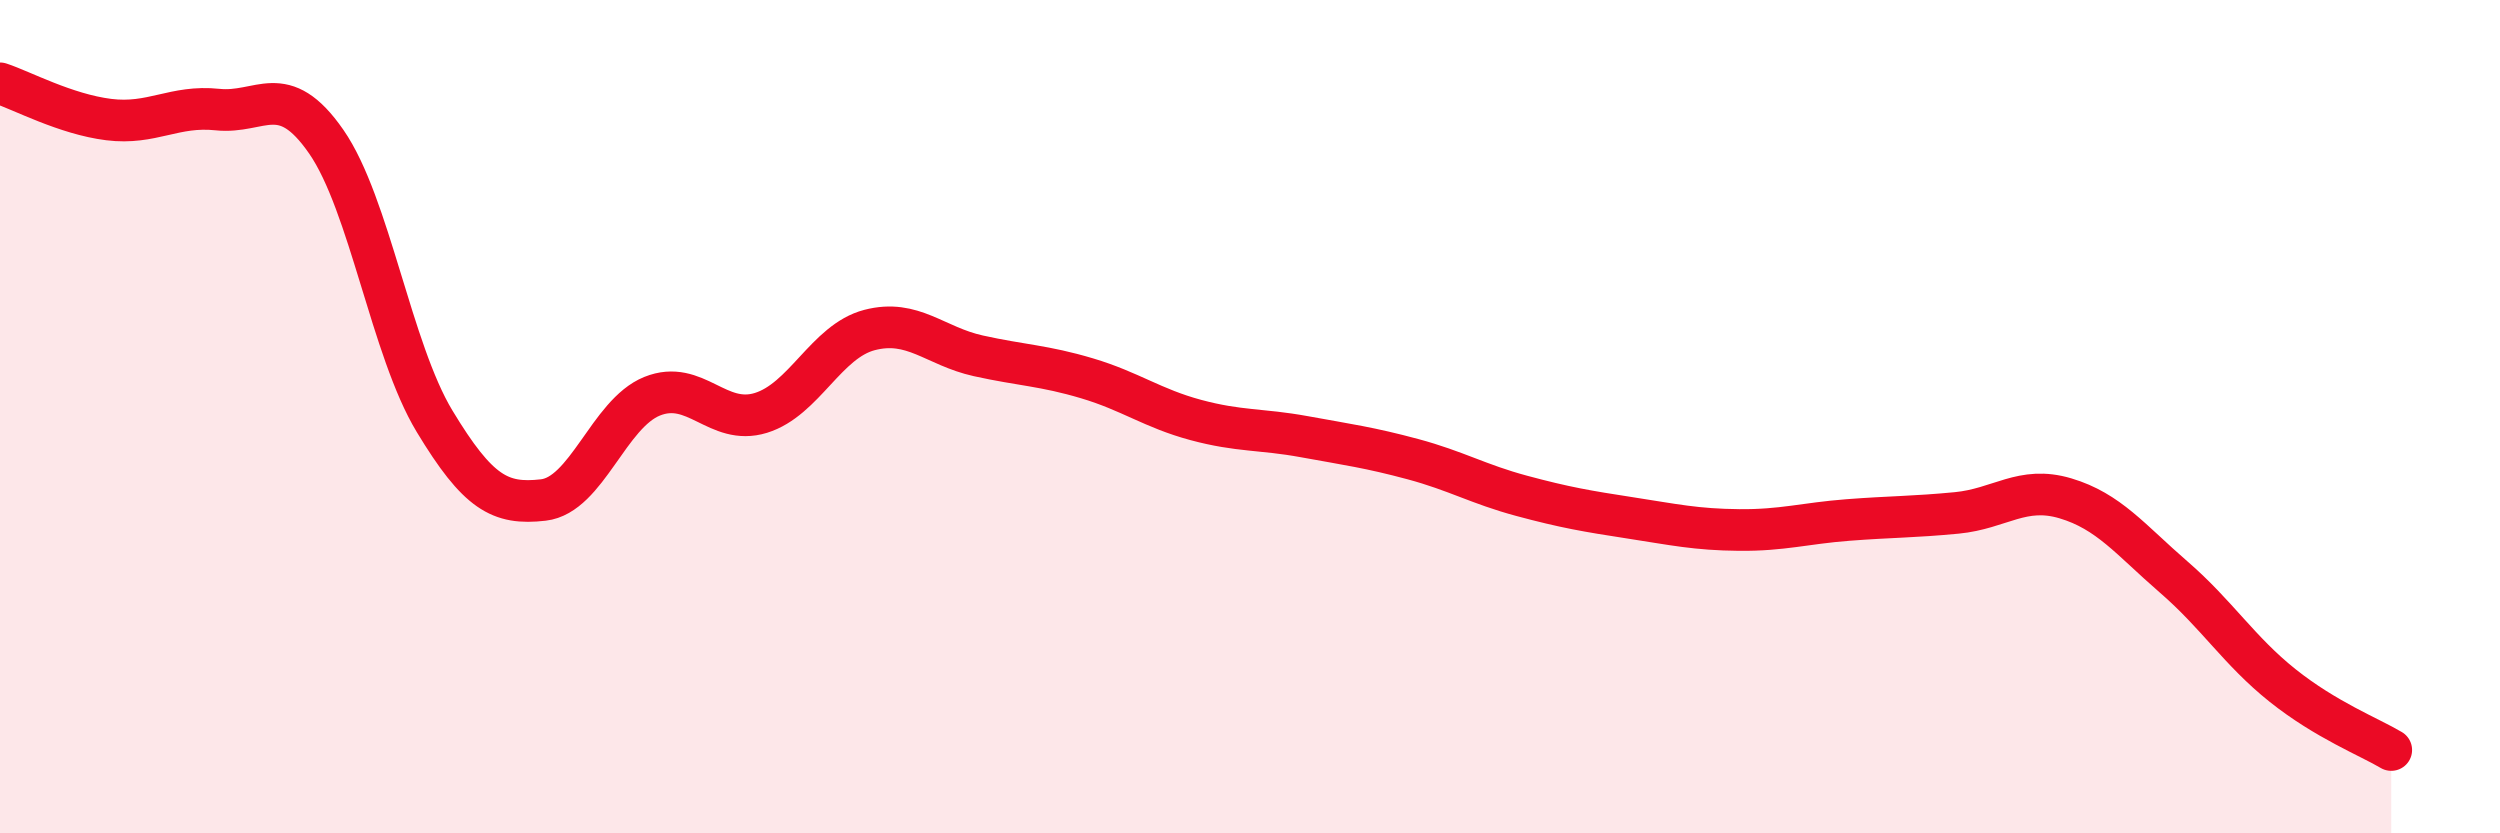
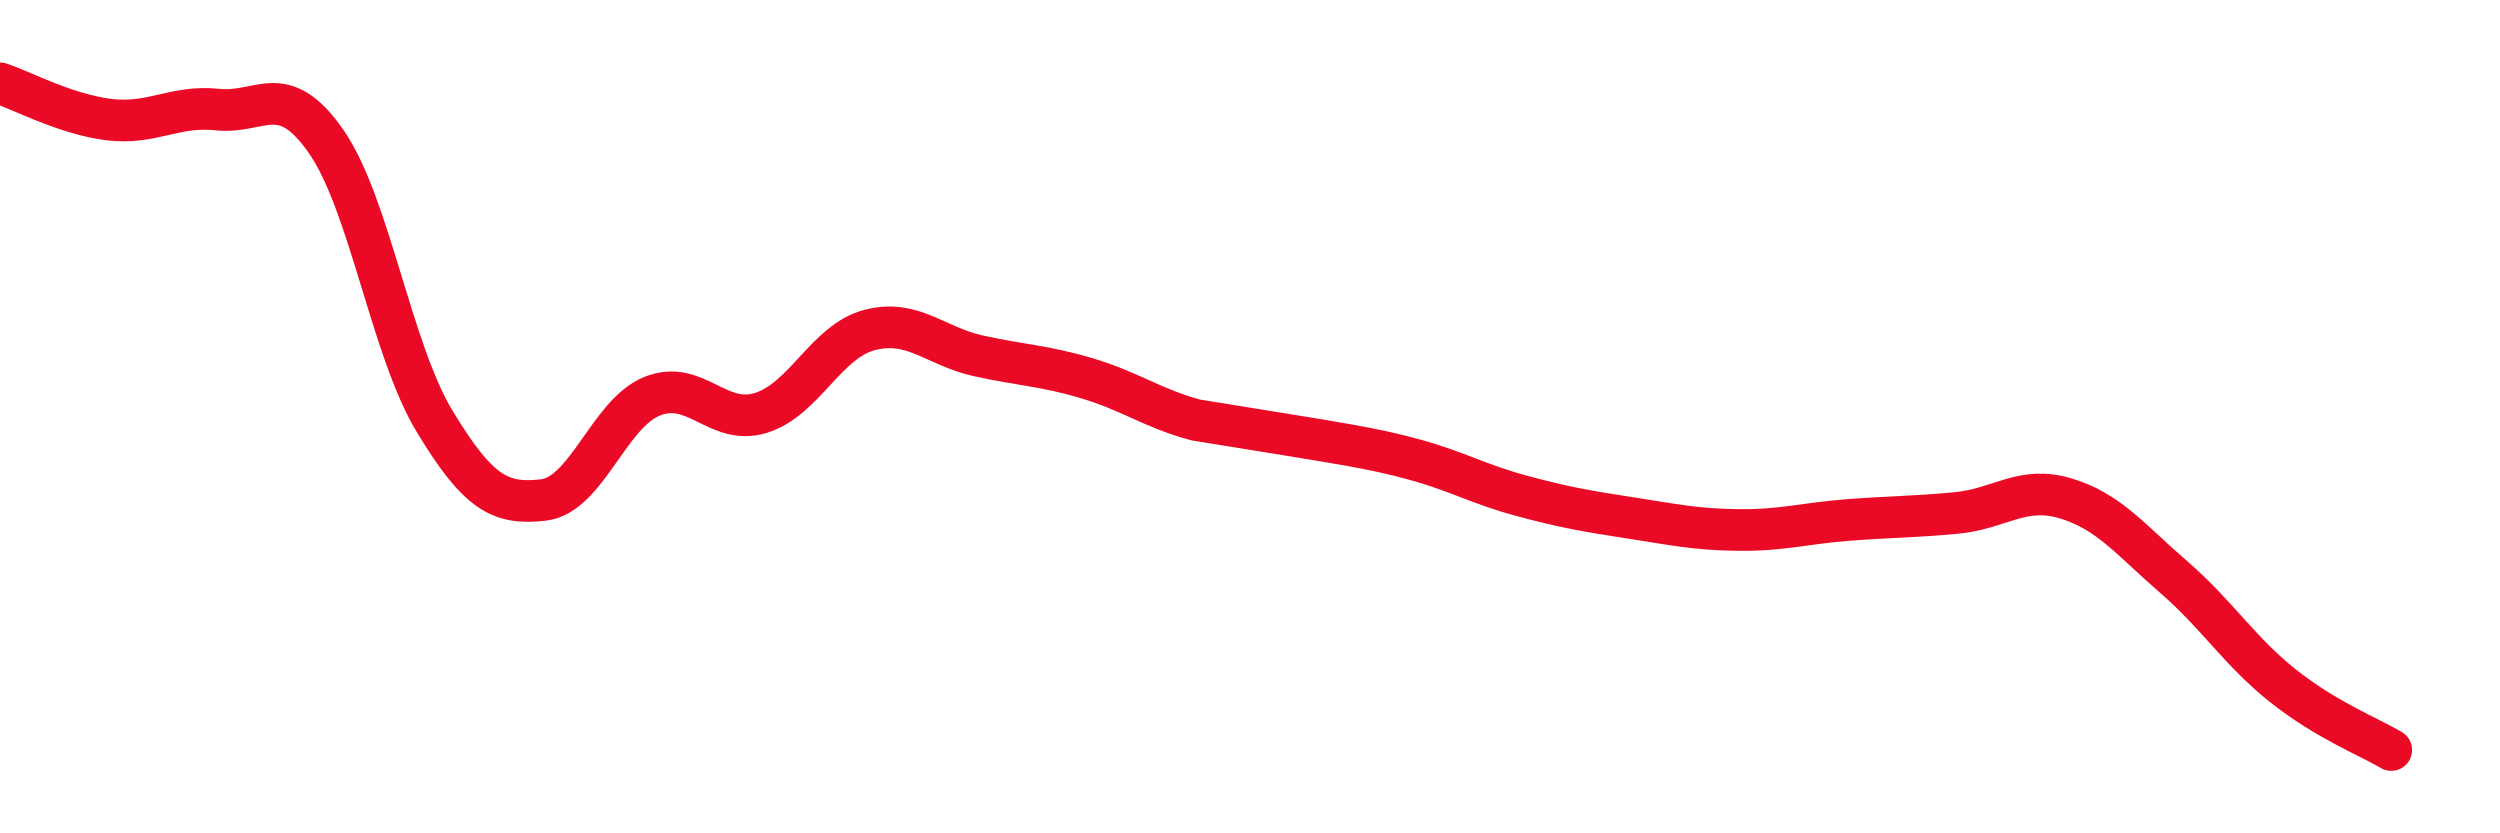
<svg xmlns="http://www.w3.org/2000/svg" width="60" height="20" viewBox="0 0 60 20">
-   <path d="M 0,2 C 0.52,2.17 1.57,2.74 2.61,2.87 C 3.65,3 4.18,2.52 5.22,2.63 C 6.26,2.74 6.79,1.9 7.83,3.4 C 8.87,4.9 9.39,8.39 10.43,10.11 C 11.47,11.83 12,12.12 13.04,12 C 14.08,11.88 14.61,9.93 15.65,9.51 C 16.69,9.09 17.22,10.23 18.26,9.91 C 19.3,9.59 19.83,8.19 20.87,7.92 C 21.91,7.65 22.44,8.31 23.48,8.54 C 24.52,8.77 25.05,8.77 26.09,9.08 C 27.13,9.39 27.66,9.8 28.7,10.08 C 29.74,10.36 30.26,10.29 31.3,10.48 C 32.34,10.67 32.87,10.74 33.91,11.02 C 34.95,11.3 35.48,11.62 36.52,11.9 C 37.56,12.18 38.09,12.27 39.13,12.43 C 40.17,12.59 40.7,12.71 41.74,12.72 C 42.78,12.73 43.31,12.56 44.35,12.48 C 45.39,12.4 45.92,12.41 46.96,12.31 C 48,12.21 48.53,11.65 49.57,11.96 C 50.61,12.27 51.13,12.95 52.17,13.85 C 53.21,14.75 53.74,15.62 54.78,16.45 C 55.82,17.28 56.87,17.69 57.39,18L57.39 20L0 20Z" fill="#EB0A25" opacity="0.1" stroke-linecap="round" stroke-linejoin="round" />
-   <path d="M 0,2 C 0.52,2.17 1.57,2.74 2.61,2.87 C 3.65,3 4.18,2.52 5.22,2.63 C 6.26,2.74 6.79,1.9 7.83,3.4 C 8.87,4.9 9.39,8.39 10.43,10.11 C 11.47,11.83 12,12.12 13.04,12 C 14.08,11.88 14.61,9.93 15.65,9.51 C 16.69,9.09 17.22,10.23 18.26,9.91 C 19.3,9.59 19.83,8.19 20.87,7.92 C 21.91,7.65 22.44,8.31 23.48,8.54 C 24.52,8.77 25.05,8.77 26.09,9.08 C 27.13,9.39 27.66,9.8 28.7,10.08 C 29.74,10.36 30.26,10.29 31.3,10.48 C 32.34,10.67 32.87,10.74 33.91,11.02 C 34.95,11.3 35.48,11.62 36.52,11.9 C 37.56,12.18 38.09,12.27 39.13,12.43 C 40.17,12.59 40.7,12.71 41.74,12.72 C 42.78,12.73 43.31,12.56 44.35,12.48 C 45.39,12.4 45.92,12.41 46.96,12.31 C 48,12.21 48.53,11.65 49.57,11.96 C 50.61,12.27 51.13,12.95 52.17,13.85 C 53.21,14.75 53.74,15.62 54.78,16.45 C 55.82,17.28 56.87,17.69 57.39,18" stroke="#EB0A25" stroke-width="1" fill="none" stroke-linecap="round" stroke-linejoin="round" />
+   <path d="M 0,2 C 0.52,2.17 1.57,2.74 2.61,2.87 C 3.65,3 4.18,2.52 5.22,2.63 C 6.26,2.74 6.79,1.9 7.83,3.4 C 8.87,4.9 9.39,8.39 10.43,10.11 C 11.47,11.83 12,12.12 13.04,12 C 14.08,11.88 14.61,9.93 15.65,9.51 C 16.69,9.09 17.22,10.23 18.26,9.91 C 19.3,9.59 19.83,8.19 20.87,7.92 C 21.91,7.65 22.44,8.31 23.48,8.54 C 24.52,8.77 25.05,8.77 26.09,9.08 C 27.13,9.39 27.66,9.8 28.7,10.08 C 32.34,10.67 32.87,10.74 33.91,11.02 C 34.95,11.3 35.48,11.62 36.52,11.9 C 37.56,12.18 38.09,12.27 39.13,12.43 C 40.17,12.59 40.7,12.71 41.74,12.72 C 42.78,12.73 43.31,12.56 44.35,12.48 C 45.39,12.4 45.92,12.41 46.96,12.31 C 48,12.21 48.53,11.65 49.57,11.96 C 50.61,12.27 51.13,12.95 52.17,13.85 C 53.21,14.75 53.74,15.62 54.78,16.45 C 55.82,17.28 56.87,17.69 57.39,18" stroke="#EB0A25" stroke-width="1" fill="none" stroke-linecap="round" stroke-linejoin="round" />
</svg>